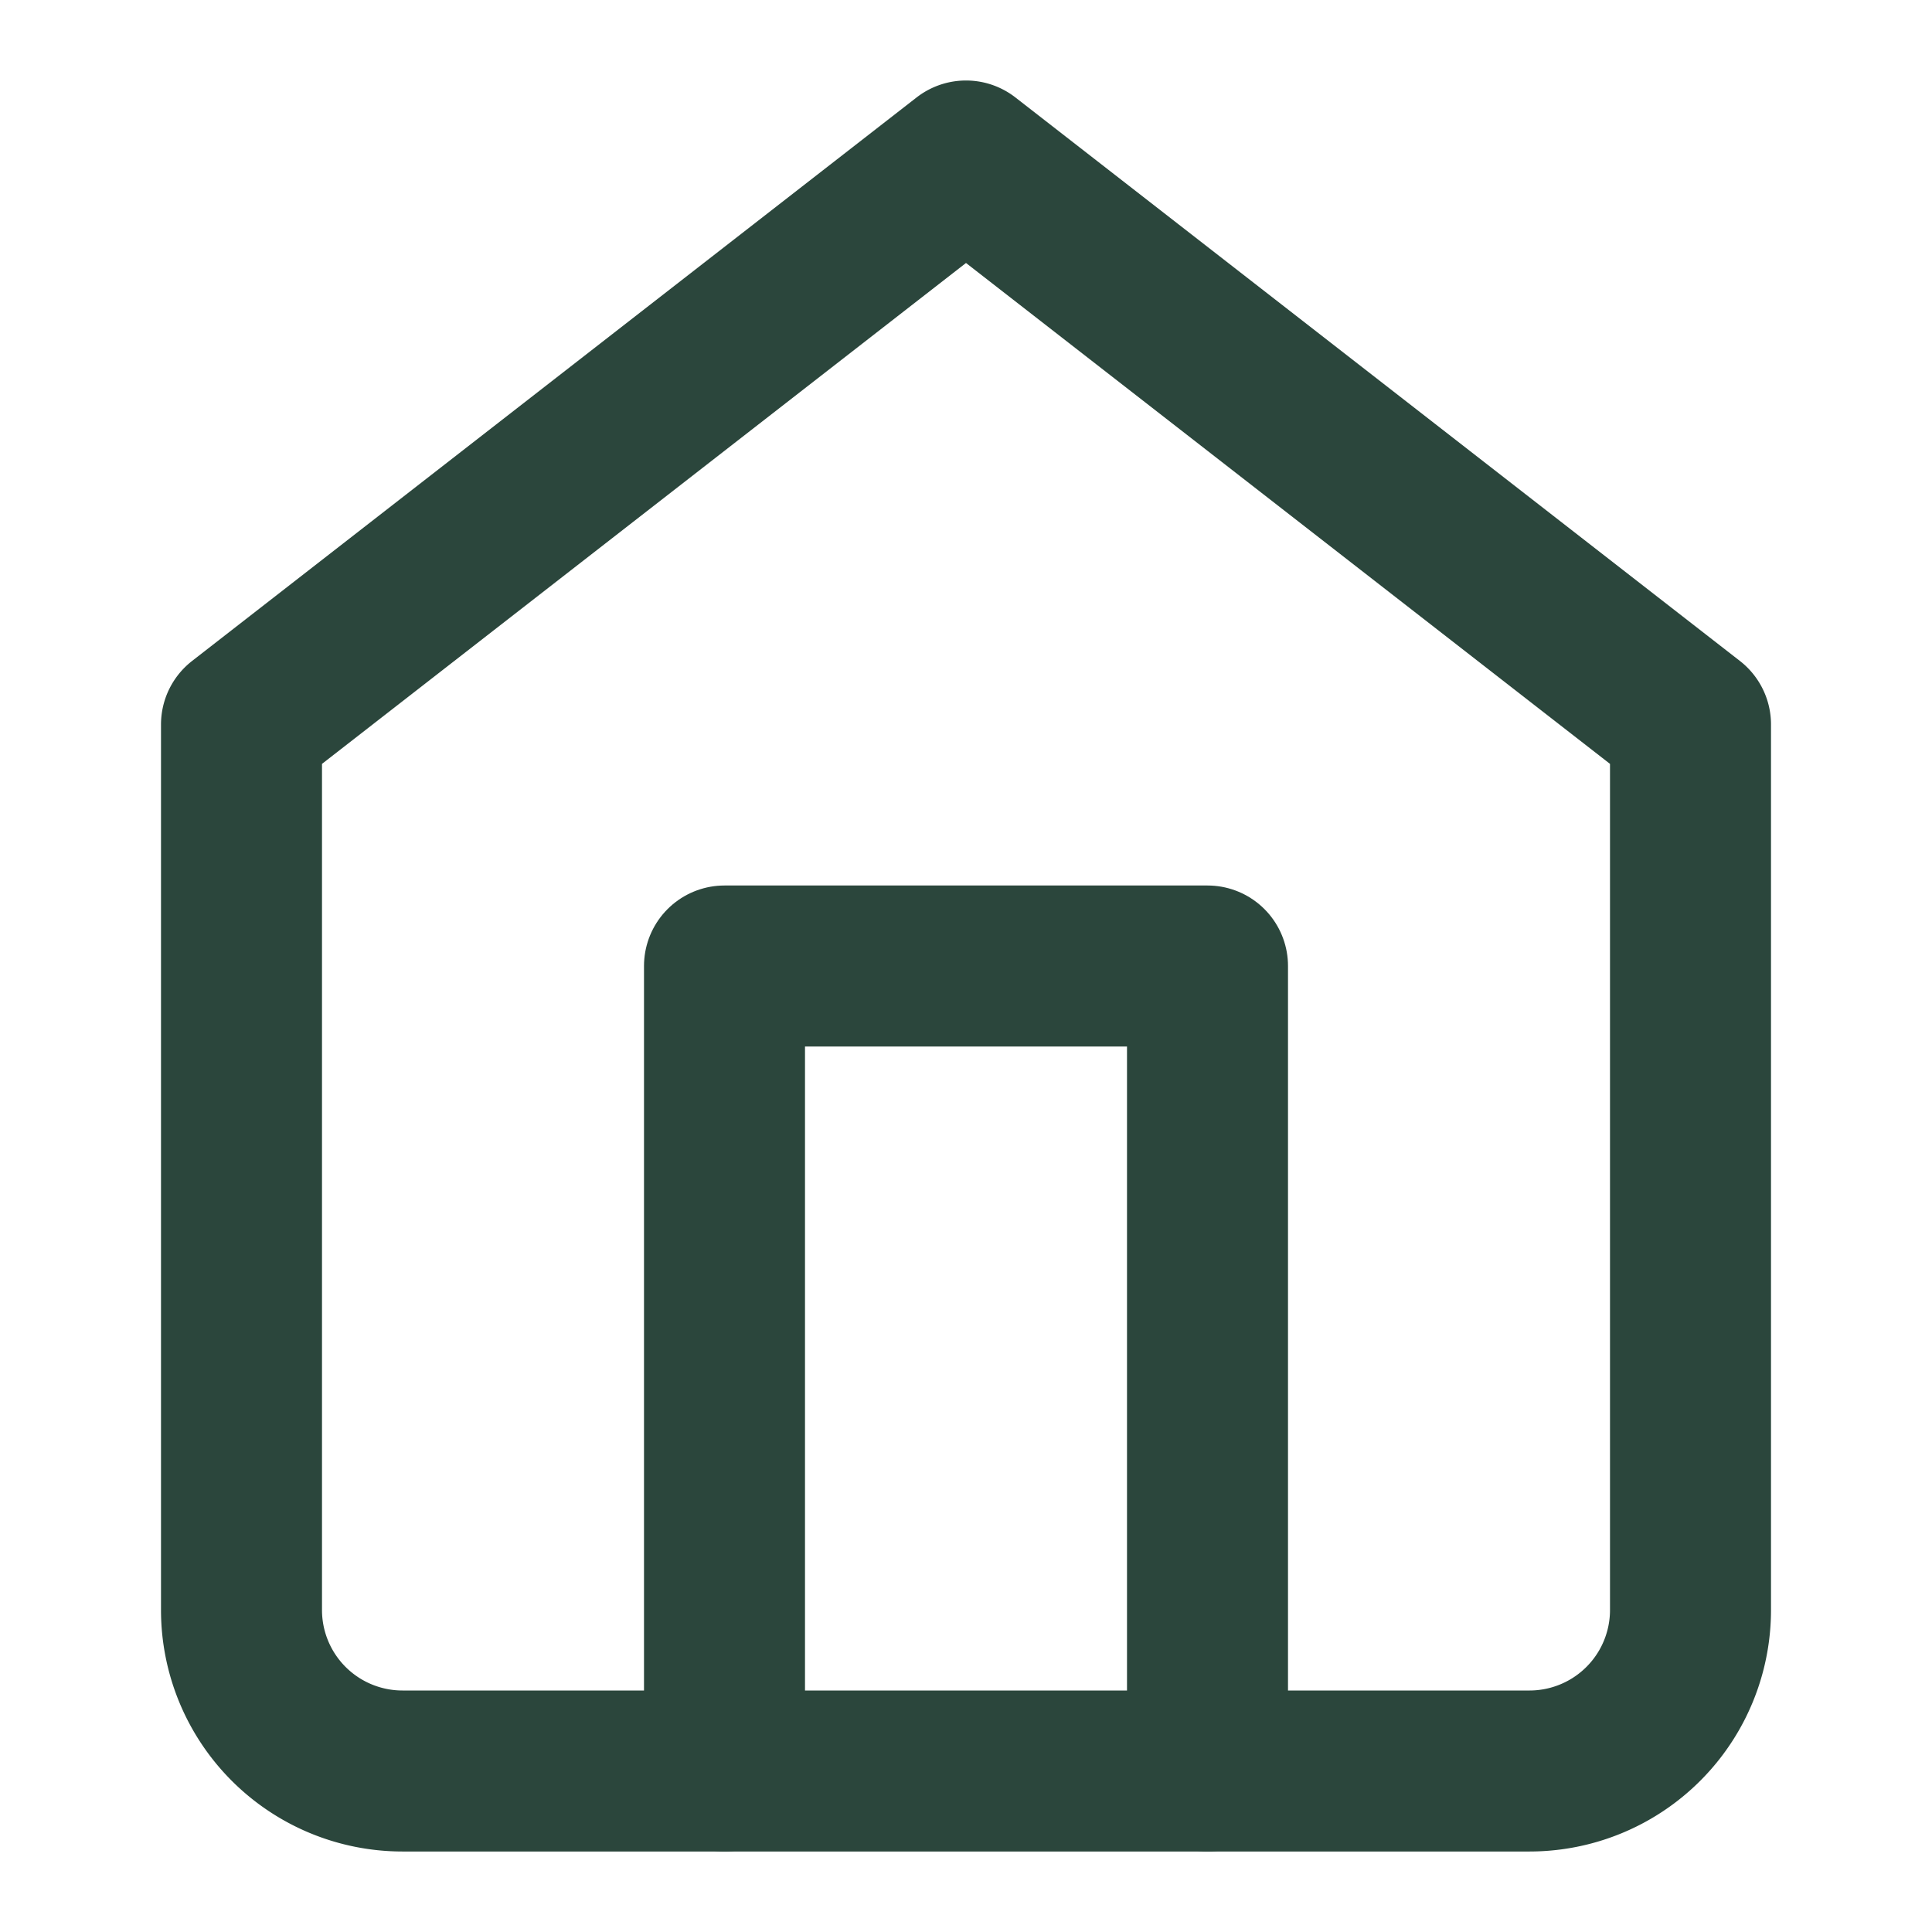
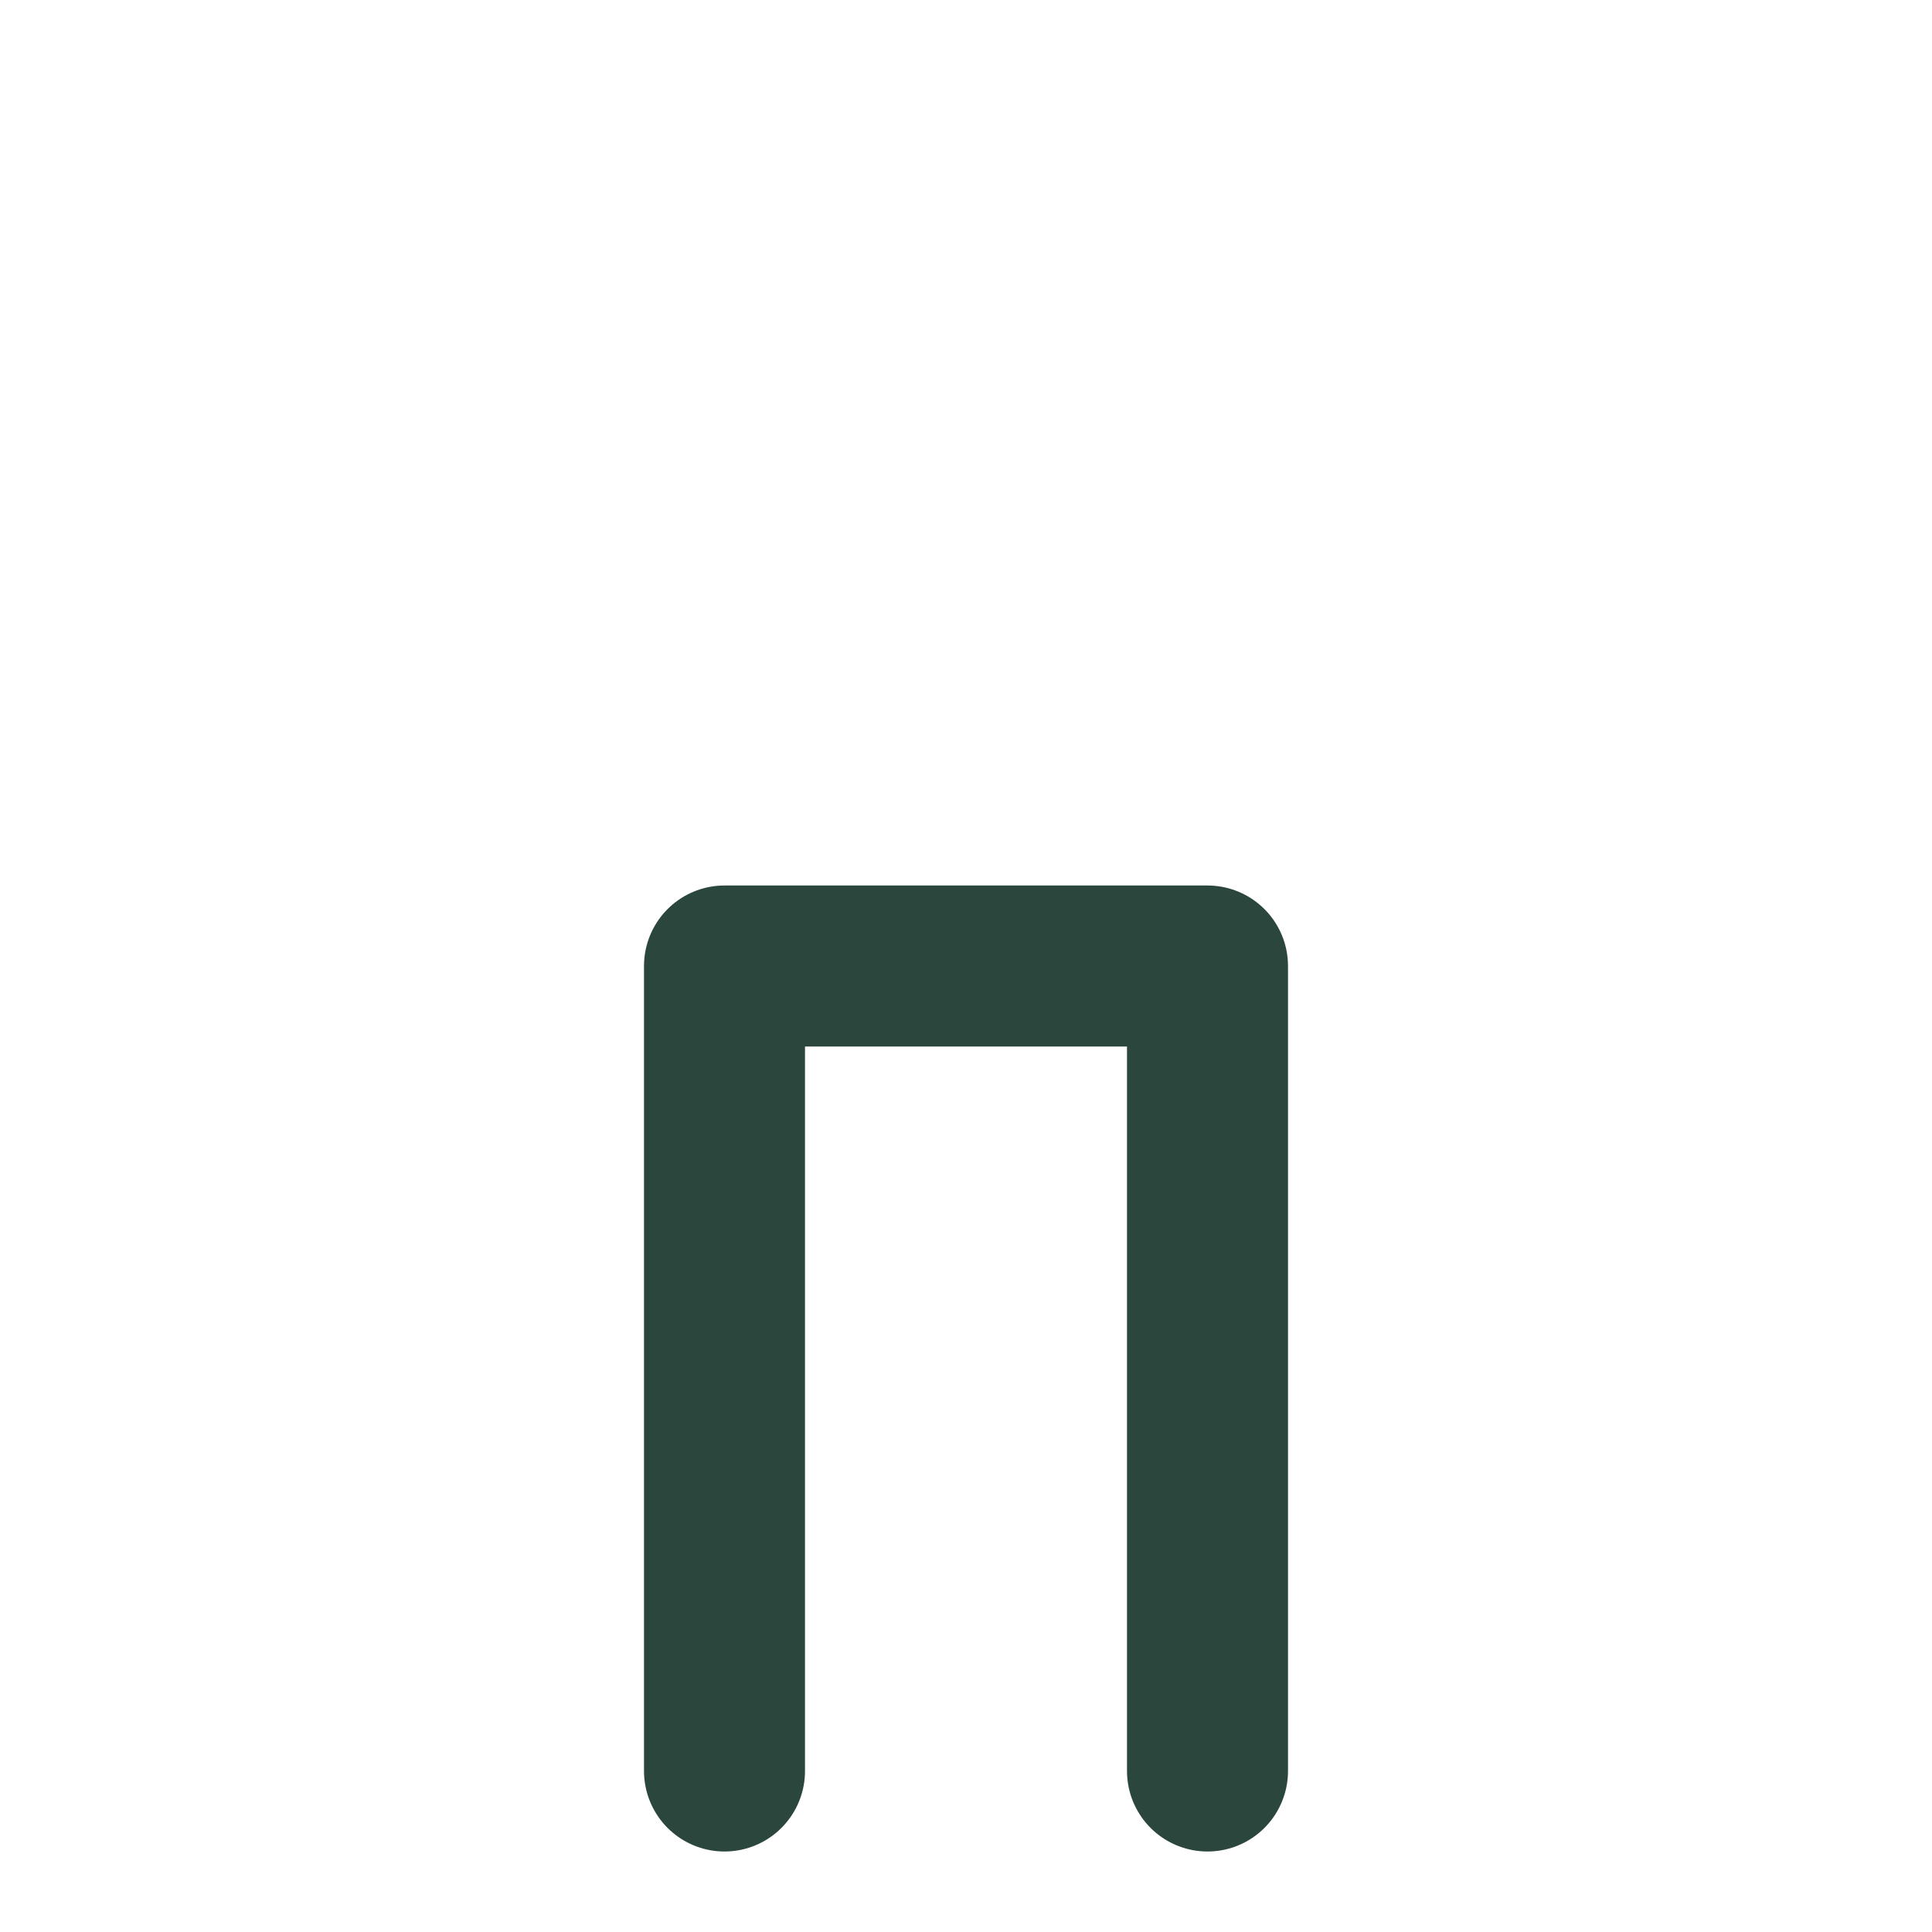
<svg xmlns="http://www.w3.org/2000/svg" width="24" height="24" viewBox="0 0 24 24" fill="none" stroke="#2B463C" stroke-width="2" stroke-linecap="round" stroke-linejoin="round">
-   <path d="M3 9l9-7 9 7v11a2 2 0 0 1-2 2H5a2 2 0 0 1-2-2z" />
  <polyline points="9 22 9 12 15 12 15 22" />
</svg>